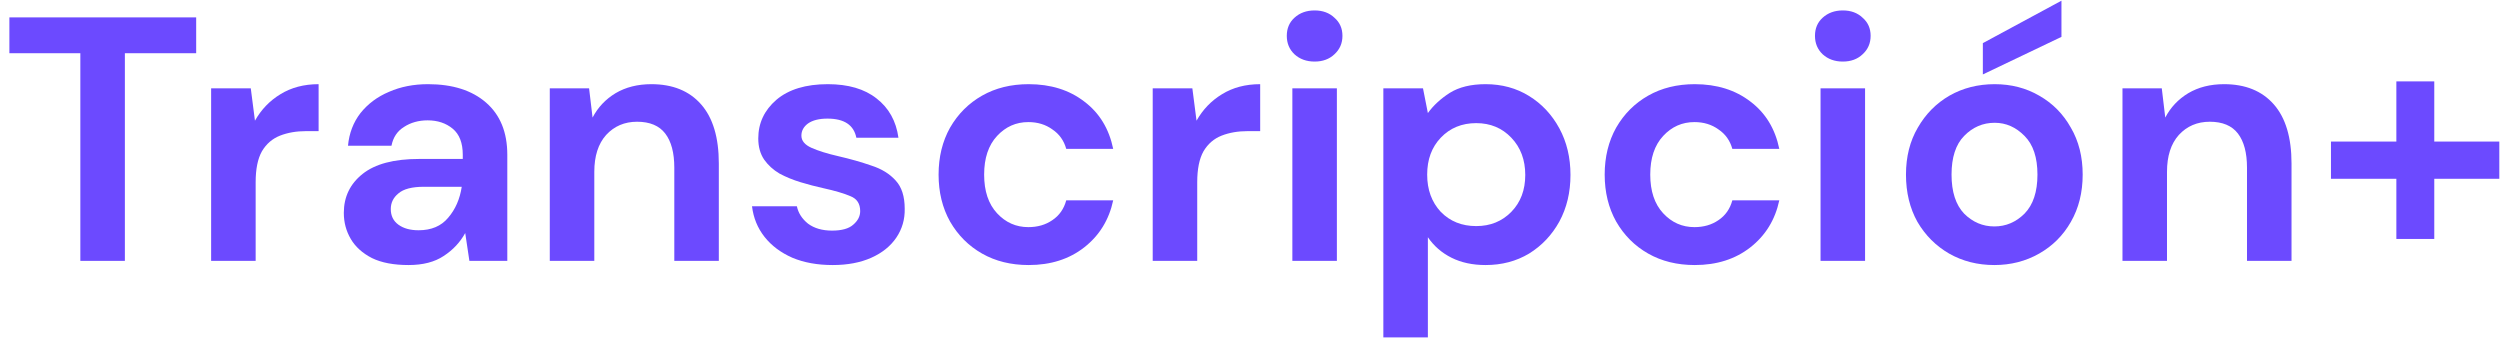
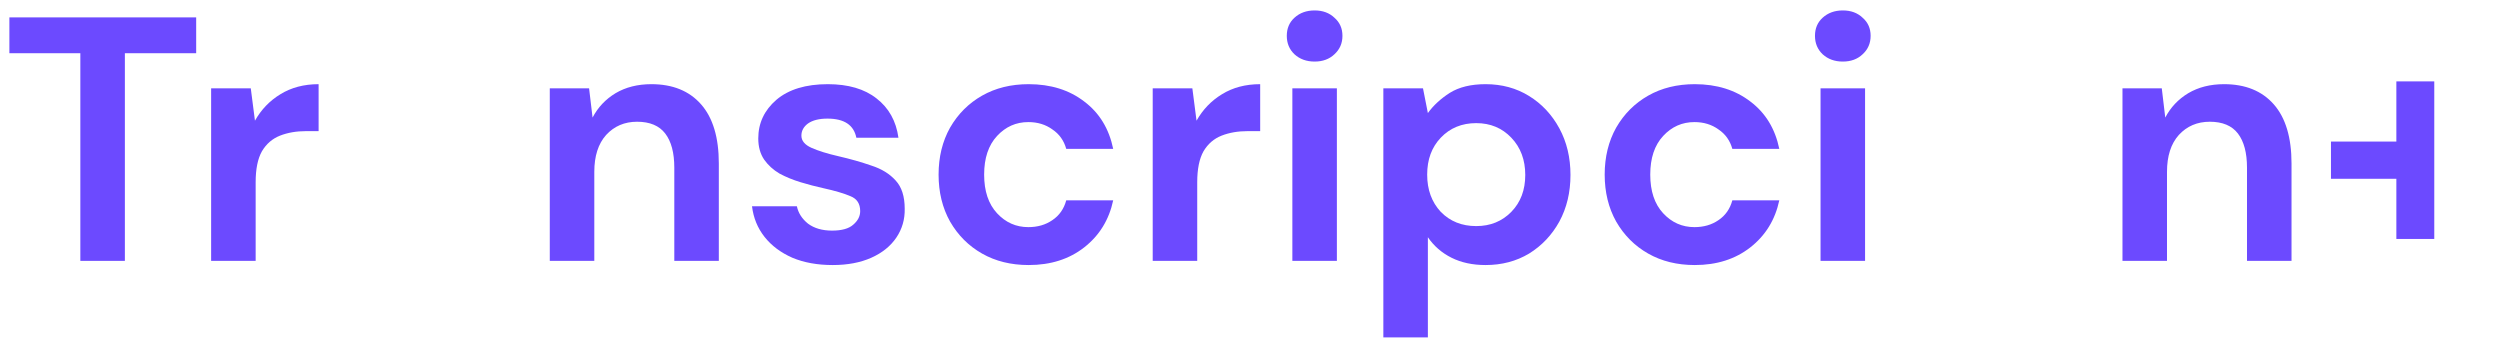
<svg xmlns="http://www.w3.org/2000/svg" width="230" height="32" viewBox="0 0 230 32" fill="none">
  <path d="M7.392 24V4.896H0.864V1.6H18.048V4.896H11.488V24H7.392Z" fill="#6C4AFF" />
  <path d="M19.424 24V8.128H23.072L23.456 11.104C24.032 10.08 24.811 9.269 25.792 8.672C26.795 8.053 27.968 7.744 29.312 7.744V12.064H28.16C27.264 12.064 26.464 12.203 25.76 12.48C25.056 12.757 24.501 13.237 24.096 13.92C23.712 14.603 23.52 15.552 23.52 16.768V24H19.424Z" fill="#6C4AFF" />
-   <path d="M37.584 24.384C36.218 24.384 35.098 24.171 34.224 23.744C33.349 23.296 32.698 22.709 32.272 21.984C31.845 21.259 31.631 20.459 31.631 19.584C31.631 18.112 32.208 16.917 33.359 16C34.511 15.083 36.239 14.624 38.544 14.624H42.575V14.24C42.575 13.152 42.266 12.352 41.648 11.84C41.029 11.328 40.261 11.072 39.343 11.072C38.511 11.072 37.786 11.275 37.167 11.68C36.549 12.064 36.165 12.64 36.016 13.408H32.016C32.122 12.256 32.506 11.253 33.167 10.4C33.85 9.547 34.725 8.896 35.791 8.448C36.858 7.979 38.053 7.744 39.376 7.744C41.637 7.744 43.418 8.309 44.719 9.44C46.021 10.571 46.672 12.171 46.672 14.24V24H43.184L42.8 21.44C42.33 22.293 41.669 22.997 40.816 23.552C39.983 24.107 38.906 24.384 37.584 24.384ZM38.511 21.184C39.685 21.184 40.592 20.8 41.231 20.032C41.893 19.264 42.309 18.315 42.48 17.184H38.992C37.904 17.184 37.125 17.387 36.656 17.792C36.186 18.176 35.952 18.656 35.952 19.232C35.952 19.851 36.186 20.331 36.656 20.672C37.125 21.013 37.743 21.184 38.511 21.184Z" fill="#6C4AFF" />
  <path d="M50.58 24V8.128H54.196L54.516 10.816C55.007 9.877 55.711 9.131 56.628 8.576C57.567 8.021 58.666 7.744 59.924 7.744C61.887 7.744 63.412 8.363 64.5 9.6C65.588 10.837 66.132 12.651 66.132 15.04V24H62.036V15.424C62.036 14.059 61.759 13.013 61.204 12.288C60.65 11.563 59.786 11.2 58.612 11.2C57.46 11.2 56.511 11.605 55.764 12.416C55.039 13.227 54.676 14.357 54.676 15.808V24H50.58Z" fill="#6C4AFF" />
  <path d="M76.609 24.384C75.201 24.384 73.964 24.16 72.897 23.712C71.83 23.243 70.977 22.603 70.337 21.792C69.697 20.981 69.313 20.043 69.185 18.976H73.313C73.441 19.595 73.782 20.128 74.337 20.576C74.913 21.003 75.649 21.216 76.545 21.216C77.441 21.216 78.092 21.035 78.497 20.672C78.924 20.309 79.137 19.893 79.137 19.424C79.137 18.741 78.838 18.283 78.241 18.048C77.644 17.792 76.812 17.547 75.745 17.312C75.062 17.163 74.369 16.981 73.665 16.768C72.961 16.555 72.31 16.288 71.713 15.968C71.137 15.627 70.668 15.2 70.305 14.688C69.942 14.155 69.761 13.504 69.761 12.736C69.761 11.328 70.316 10.144 71.425 9.184C72.556 8.224 74.134 7.744 76.161 7.744C78.038 7.744 79.532 8.181 80.641 9.056C81.772 9.931 82.444 11.136 82.657 12.672H78.785C78.55 11.499 77.665 10.912 76.129 10.912C75.361 10.912 74.764 11.061 74.337 11.36C73.932 11.659 73.729 12.032 73.729 12.48C73.729 12.949 74.038 13.323 74.657 13.6C75.276 13.877 76.097 14.133 77.121 14.368C78.23 14.624 79.244 14.912 80.161 15.232C81.1 15.531 81.846 15.989 82.401 16.608C82.956 17.205 83.233 18.069 83.233 19.2C83.254 20.181 82.998 21.067 82.465 21.856C81.932 22.645 81.164 23.264 80.161 23.712C79.158 24.16 77.974 24.384 76.609 24.384Z" fill="#6C4AFF" />
  <path d="M94.638 24.384C93.016 24.384 91.587 24.032 90.35 23.328C89.112 22.624 88.131 21.643 87.406 20.384C86.701 19.125 86.35 17.685 86.35 16.064C86.35 14.443 86.701 13.003 87.406 11.744C88.131 10.485 89.112 9.504 90.35 8.8C91.587 8.096 93.016 7.744 94.638 7.744C96.664 7.744 98.371 8.277 99.757 9.344C101.144 10.389 102.03 11.84 102.414 13.696H98.094C97.88 12.928 97.454 12.331 96.814 11.904C96.195 11.456 95.459 11.232 94.606 11.232C93.475 11.232 92.515 11.659 91.725 12.512C90.936 13.365 90.541 14.549 90.541 16.064C90.541 17.579 90.936 18.763 91.725 19.616C92.515 20.469 93.475 20.896 94.606 20.896C95.459 20.896 96.195 20.683 96.814 20.256C97.454 19.829 97.88 19.221 98.094 18.432H102.414C102.03 20.224 101.144 21.664 99.757 22.752C98.371 23.84 96.664 24.384 94.638 24.384Z" fill="#6C4AFF" />
  <path d="M106.049 24V8.128H109.697L110.081 11.104C110.657 10.08 111.436 9.269 112.417 8.672C113.42 8.053 114.593 7.744 115.937 7.744V12.064H114.785C113.889 12.064 113.089 12.203 112.385 12.48C111.681 12.757 111.126 13.237 110.721 13.92C110.337 14.603 110.145 15.552 110.145 16.768V24H106.049Z" fill="#6C4AFF" />
  <path d="M120.945 5.664C120.198 5.664 119.579 5.44 119.089 4.992C118.619 4.544 118.385 3.979 118.385 3.296C118.385 2.613 118.619 2.059 119.089 1.632C119.579 1.184 120.198 0.96 120.945 0.96C121.691 0.96 122.299 1.184 122.769 1.632C123.259 2.059 123.505 2.613 123.505 3.296C123.505 3.979 123.259 4.544 122.769 4.992C122.299 5.44 121.691 5.664 120.945 5.664ZM118.897 24V8.128H122.993V24H118.897Z" fill="#6C4AFF" />
  <path d="M127.268 31.04V8.128H130.916L131.364 10.4C131.876 9.696 132.548 9.077 133.38 8.544C134.233 8.011 135.332 7.744 136.676 7.744C138.169 7.744 139.502 8.107 140.676 8.832C141.849 9.557 142.777 10.549 143.46 11.808C144.142 13.067 144.484 14.496 144.484 16.096C144.484 17.696 144.142 19.125 143.46 20.384C142.777 21.621 141.849 22.603 140.676 23.328C139.502 24.032 138.169 24.384 136.676 24.384C135.481 24.384 134.436 24.16 133.54 23.712C132.644 23.264 131.918 22.635 131.364 21.824V31.04H127.268ZM135.812 20.8C137.113 20.8 138.19 20.363 139.044 19.488C139.897 18.613 140.324 17.483 140.324 16.096C140.324 14.709 139.897 13.568 139.044 12.672C138.19 11.776 137.113 11.328 135.812 11.328C134.489 11.328 133.401 11.776 132.548 12.672C131.716 13.547 131.3 14.677 131.3 16.064C131.3 17.451 131.716 18.592 132.548 19.488C133.401 20.363 134.489 20.8 135.812 20.8Z" fill="#6C4AFF" />
  <path d="M155.919 24.384C154.297 24.384 152.868 24.032 151.631 23.328C150.393 22.624 149.412 21.643 148.687 20.384C147.983 19.125 147.631 17.685 147.631 16.064C147.631 14.443 147.983 13.003 148.687 11.744C149.412 10.485 150.393 9.504 151.631 8.8C152.868 8.096 154.297 7.744 155.919 7.744C157.945 7.744 159.652 8.277 161.039 9.344C162.425 10.389 163.311 11.84 163.695 13.696H159.375C159.161 12.928 158.735 12.331 158.095 11.904C157.476 11.456 156.74 11.232 155.887 11.232C154.756 11.232 153.796 11.659 153.007 12.512C152.217 13.365 151.823 14.549 151.823 16.064C151.823 17.579 152.217 18.763 153.007 19.616C153.796 20.469 154.756 20.896 155.887 20.896C156.74 20.896 157.476 20.683 158.095 20.256C158.735 19.829 159.161 19.221 159.375 18.432H163.695C163.311 20.224 162.425 21.664 161.039 22.752C159.652 23.84 157.945 24.384 155.919 24.384Z" fill="#6C4AFF" />
  <path d="M169.538 5.664C168.792 5.664 168.173 5.44 167.682 4.992C167.213 4.544 166.978 3.979 166.978 3.296C166.978 2.613 167.213 2.059 167.682 1.632C168.173 1.184 168.792 0.96 169.538 0.96C170.285 0.96 170.893 1.184 171.362 1.632C171.853 2.059 172.098 2.613 172.098 3.296C172.098 3.979 171.853 4.544 171.362 4.992C170.893 5.44 170.285 5.664 169.538 5.664ZM167.49 24V8.128H171.586V24H167.49Z" fill="#6C4AFF" />
-   <path d="M183.478 24.384C181.942 24.384 180.555 24.032 179.318 23.328C178.102 22.624 177.131 21.653 176.406 20.416C175.702 19.157 175.35 17.707 175.35 16.064C175.35 14.421 175.712 12.981 176.438 11.744C177.163 10.485 178.133 9.504 179.35 8.8C180.587 8.096 181.974 7.744 183.51 7.744C185.024 7.744 186.39 8.096 187.606 8.8C188.843 9.504 189.814 10.485 190.518 11.744C191.243 12.981 191.606 14.421 191.606 16.064C191.606 17.707 191.243 19.157 190.518 20.416C189.814 21.653 188.843 22.624 187.606 23.328C186.368 24.032 184.992 24.384 183.478 24.384ZM183.478 20.832C184.544 20.832 185.472 20.437 186.262 19.648C187.051 18.837 187.446 17.643 187.446 16.064C187.446 14.485 187.051 13.301 186.262 12.512C185.472 11.701 184.555 11.296 183.51 11.296C182.422 11.296 181.483 11.701 180.694 12.512C179.926 13.301 179.542 14.485 179.542 16.064C179.542 17.643 179.926 18.837 180.694 19.648C181.483 20.437 182.411 20.832 183.478 20.832ZM182.422 6.848V3.968L189.654 0.064V3.392L182.422 6.848Z" fill="#6C4AFF" />
  <path d="M195.268 24V8.128H198.884L199.204 10.816C199.694 9.877 200.398 9.131 201.316 8.576C202.254 8.021 203.353 7.744 204.612 7.744C206.574 7.744 208.1 8.363 209.188 9.6C210.276 10.837 210.82 12.651 210.82 15.04V24H206.724V15.424C206.724 14.059 206.446 13.013 205.892 12.288C205.337 11.563 204.473 11.2 203.3 11.2C202.148 11.2 201.198 11.605 200.452 12.416C199.726 13.227 199.364 14.357 199.364 15.808V24H195.268Z" fill="#6C4AFF" />
-   <path d="M214.449 16.448V13.024H220.465V7.488H223.953V13.024H229.937V16.448H223.953V21.984H220.465V16.448H214.449Z" fill="#6C4AFF" />
+   <path d="M214.449 16.448V13.024H220.465V7.488H223.953V13.024V16.448H223.953V21.984H220.465V16.448H214.449Z" fill="#6C4AFF" />
</svg>